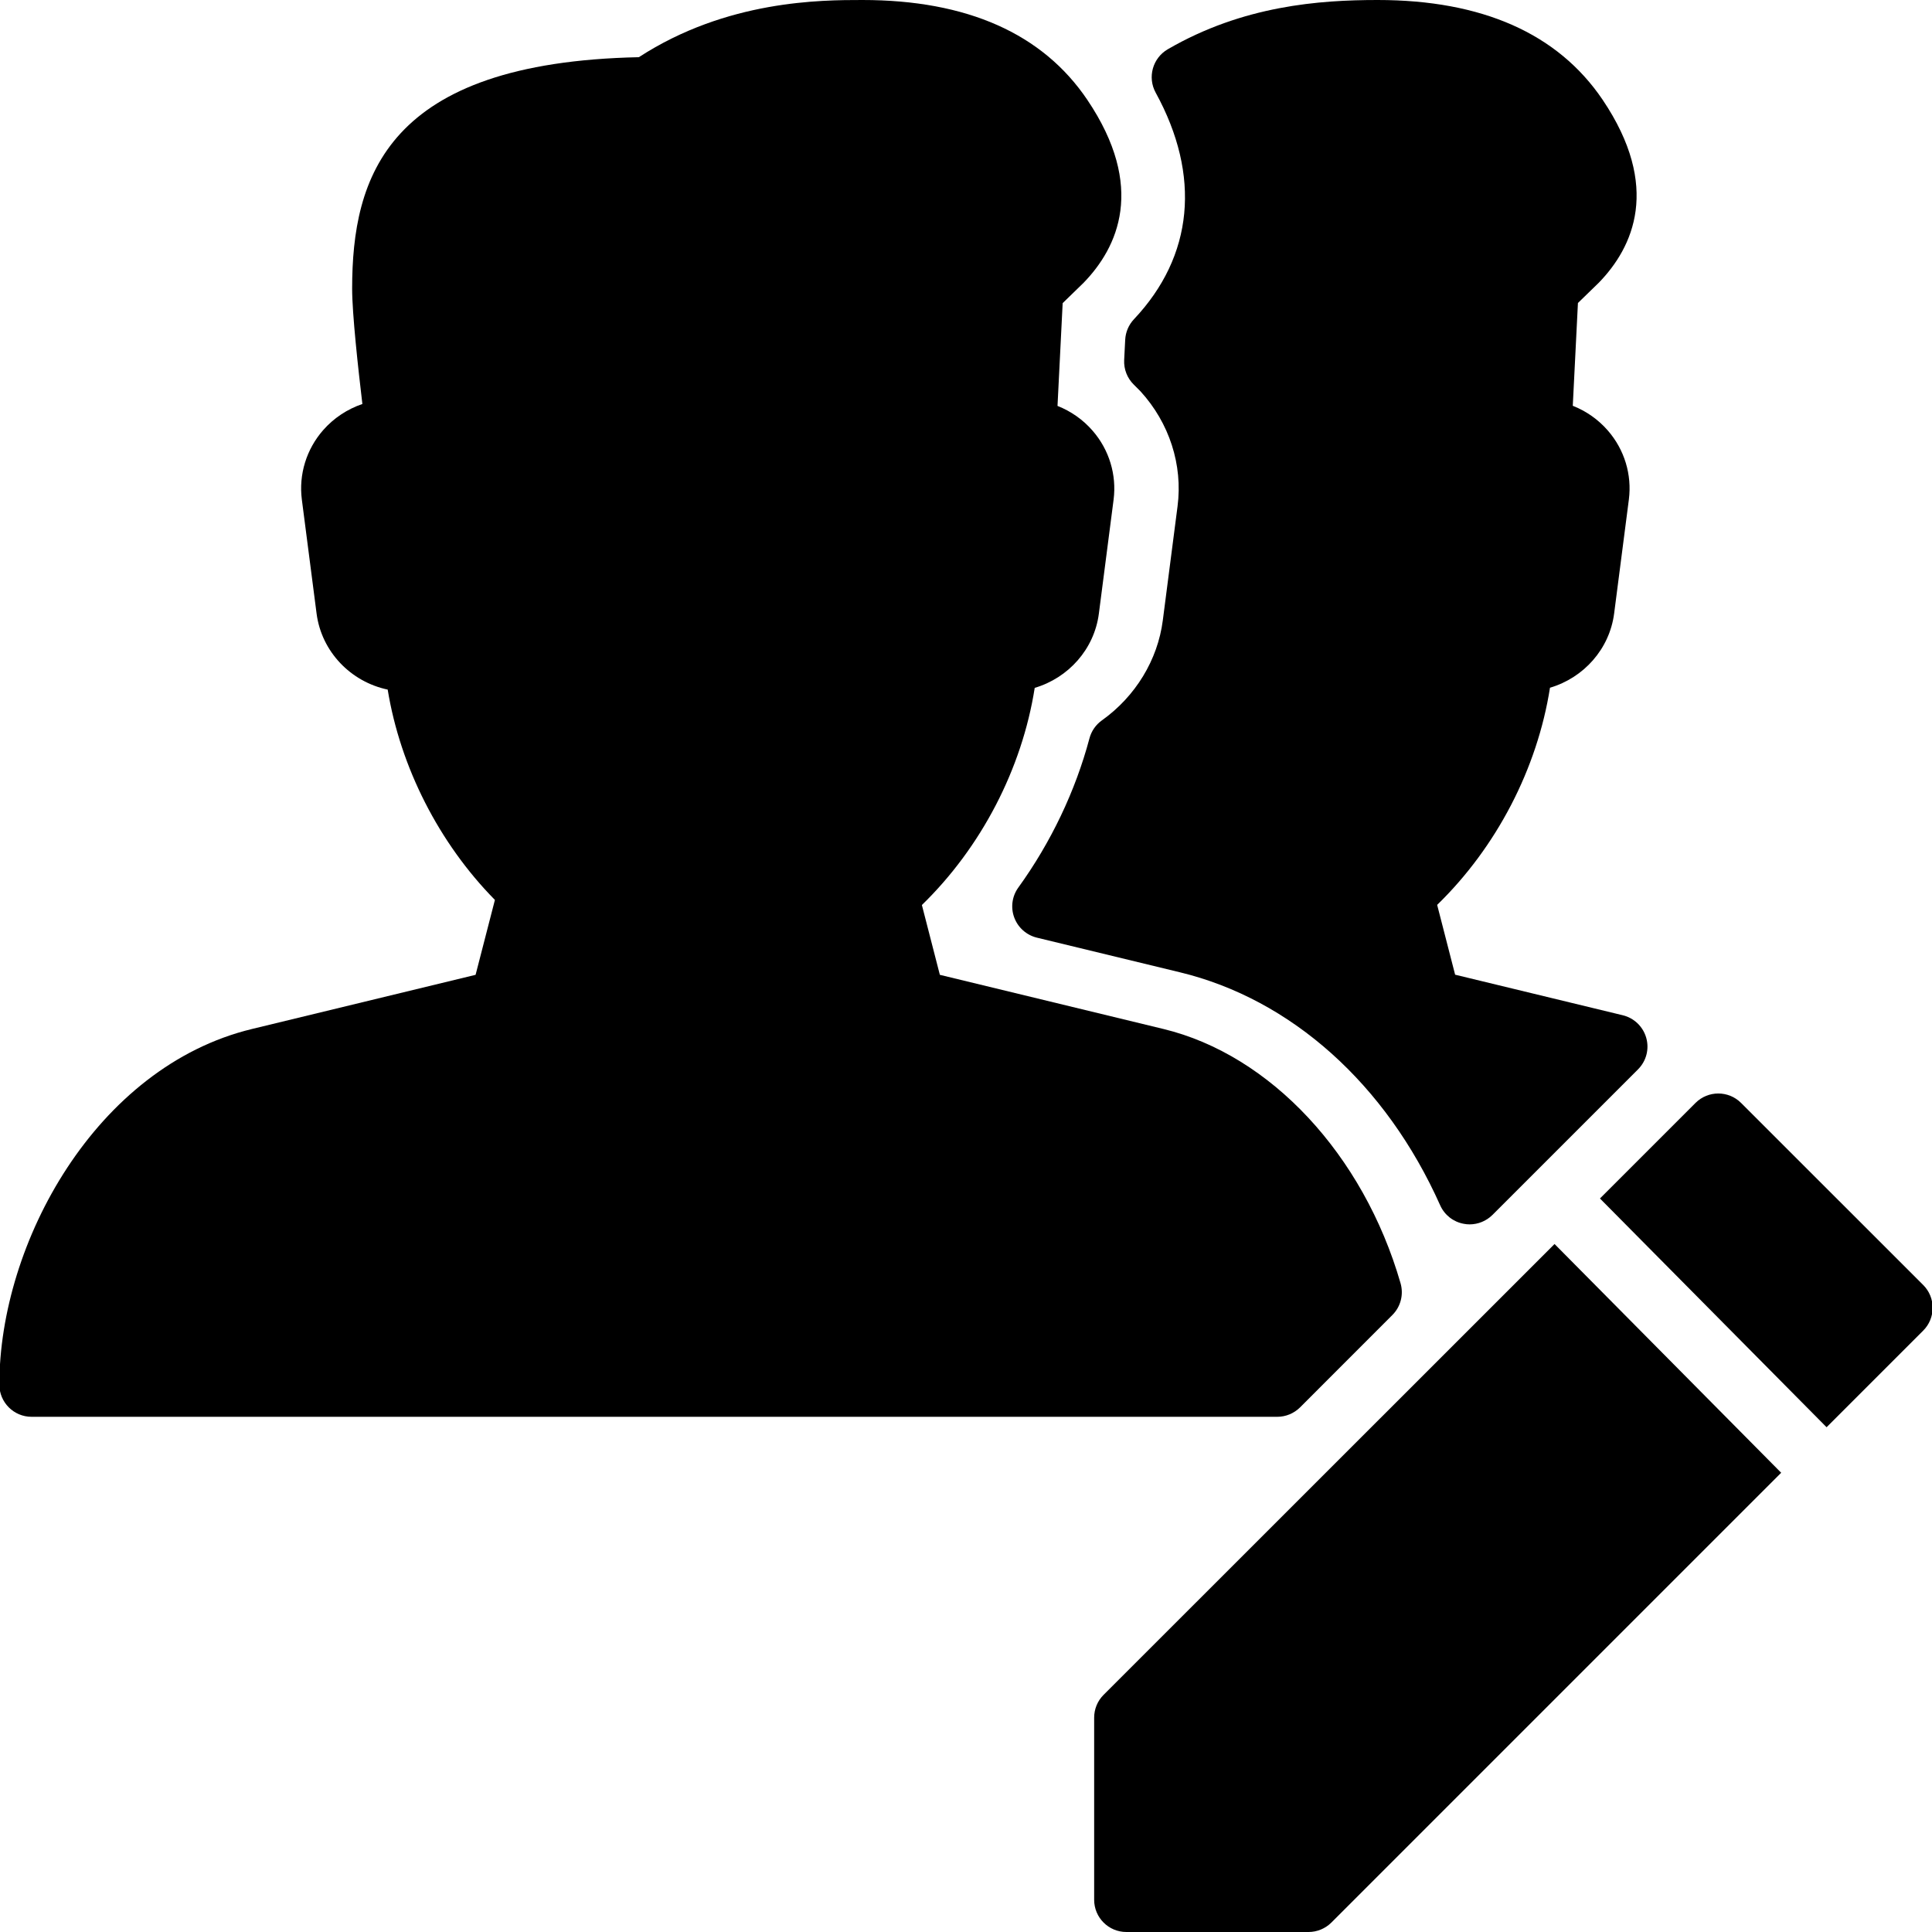
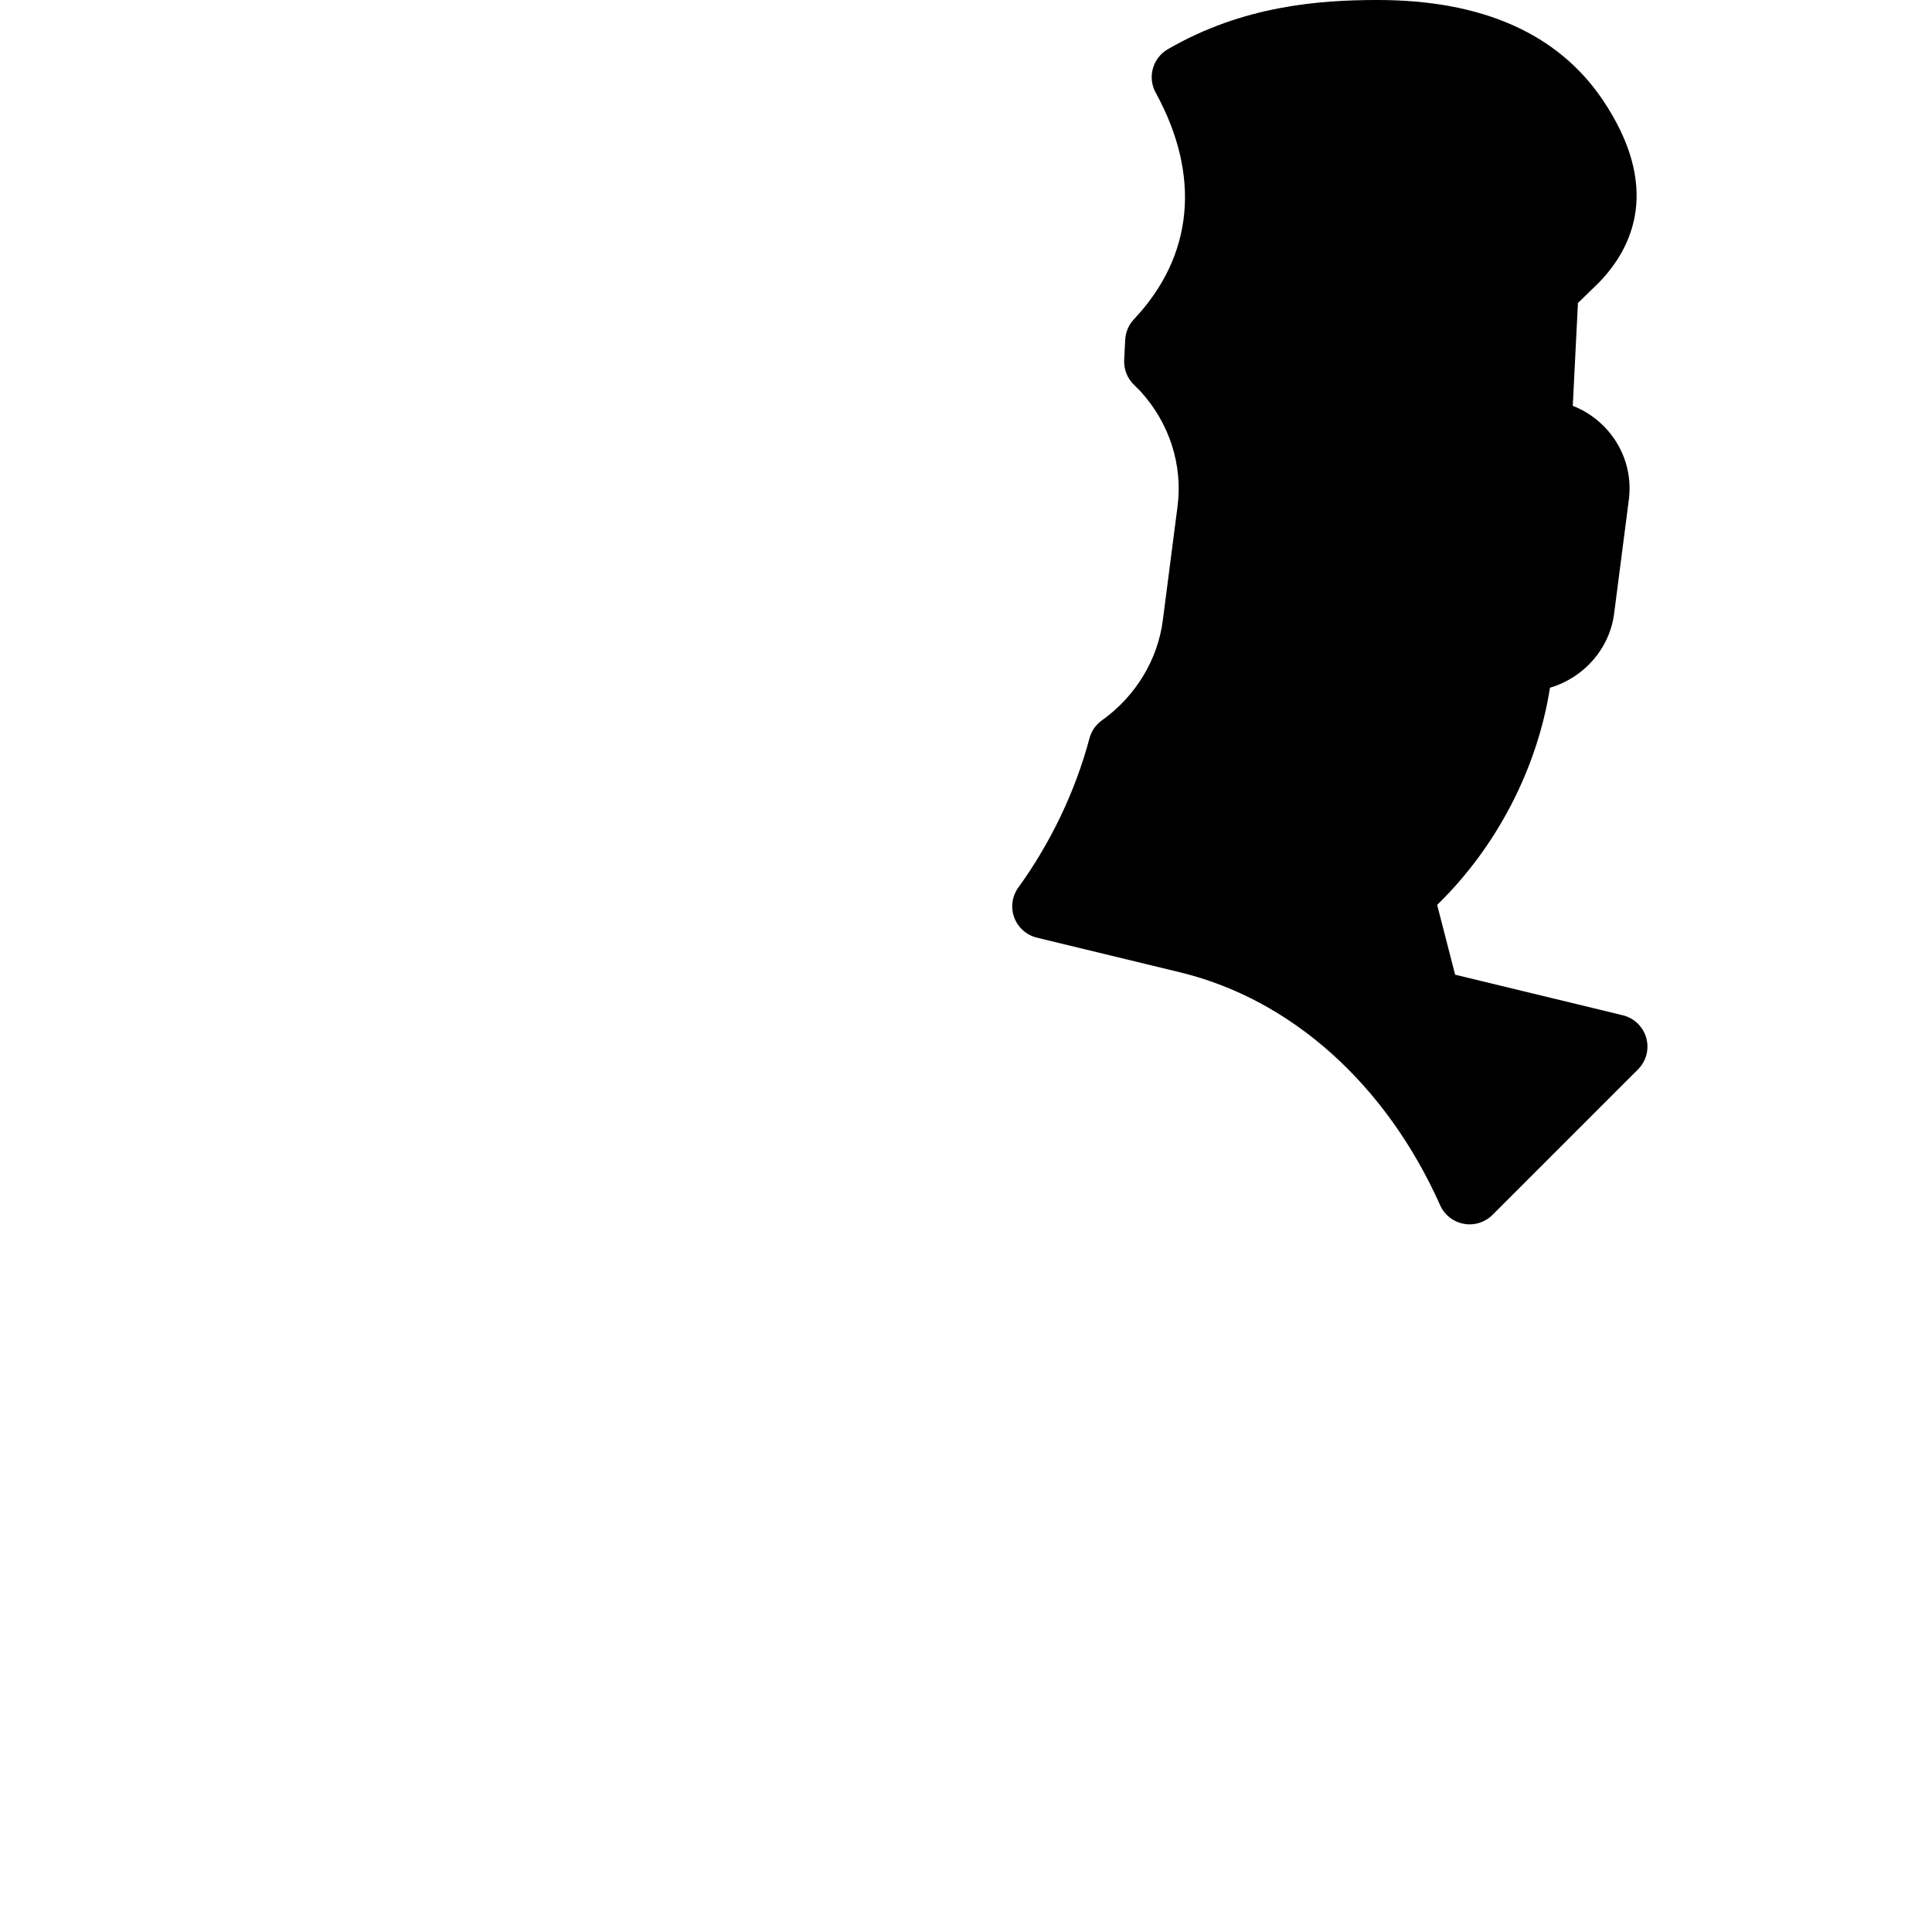
<svg xmlns="http://www.w3.org/2000/svg" version="1.1" x="0px" y="0px" viewBox="0 0 30 30" style="enable-background:new 0 0 30 30;" xml:space="preserve">
  <g id="Add_Users">
</g>
  <g id="Remove_Users">
</g>
  <g id="Delete_Users">
</g>
  <g id="Done_3">
</g>
  <g id="At_Symbol_3">
</g>
  <g id="Question_3">
</g>
  <g id="Answer_3">
</g>
  <g id="Bring_Up_3">
</g>
  <g id="Bring_Down_3">
</g>
  <g id="Dismiss_Users">
</g>
  <g id="Users_Speed_3">
</g>
  <g id="Users_Settings">
</g>
  <g id="Refresh_Users">
</g>
  <g id="Time_3">
</g>
  <g id="Dollar_3">
</g>
  <g id="Euro_3">
</g>
  <g id="Pound_3">
</g>
  <g id="Bitcoin_3">
</g>
  <g id="Global_Users">
</g>
  <g id="Waiting_Users">
</g>
  <g id="Writing_Users">
    <g>
-       <path d="M17.136,26.318c-0.094,0.094-0.146,0.221-0.146,0.354V29.5c0,0.276,0.224,0.5,0.5,0.5h2.829    c0.133,0,0.26-0.053,0.354-0.146l6.985-6.985l-3.519-3.552L17.136,26.318z" />
-       <path d="M29.864,19.954l-2.829-2.828c-0.195-0.195-0.512-0.195-0.707,0l-1.484,1.484l3.519,3.552l1.501-1.501    c0.094-0.094,0.146-0.221,0.146-0.354S29.958,20.048,29.864,19.954z" />
      <path d="M17.71,6.077c0.448,0.491,0.658,1.142,0.575,1.784l-0.229,1.772c-0.079,0.614-0.424,1.181-0.946,1.553    c-0.095,0.068-0.163,0.166-0.193,0.279c-0.217,0.816-0.599,1.617-1.104,2.316c-0.098,0.135-0.122,0.31-0.064,0.466    s0.189,0.273,0.352,0.313l2.222,0.538c1.728,0.418,3.2,1.737,4.04,3.618c0.067,0.15,0.204,0.258,0.366,0.287    c0.03,0.006,0.061,0.009,0.091,0.009c0.131,0,0.259-0.052,0.354-0.146l2.261-2.261c0.128-0.128,0.177-0.314,0.128-0.488    c-0.049-0.175-0.188-0.309-0.364-0.352l-2.604-0.63l-0.279-1.084c0.922-0.896,1.555-2.116,1.752-3.372    c0.522-0.154,0.924-0.599,0.996-1.152l0.229-1.772c0.049-0.385-0.069-0.774-0.326-1.069c-0.149-0.172-0.337-0.303-0.545-0.385    l0.08-1.596l0.326-0.317c0.53-0.547,0.971-1.484,0.056-2.841C24.189,0.521,23.014,0,21.391,0c-0.904,0-2.091,0.087-3.258,0.765    c-0.235,0.137-0.318,0.435-0.188,0.673c0.708,1.29,0.587,2.54-0.337,3.519c-0.082,0.087-0.13,0.2-0.136,0.319l-0.016,0.315    c-0.007,0.143,0.048,0.282,0.15,0.382L17.71,6.077z" />
-       <path d="M20.187,21.854l1.434-1.435c0.129-0.129,0.177-0.317,0.127-0.492c-0.576-1.997-2.021-3.547-3.682-3.949l-3.472-0.841    l-0.279-1.084c0.922-0.896,1.555-2.116,1.752-3.372c0.522-0.154,0.924-0.599,0.996-1.152l0.229-1.772    c0.049-0.385-0.069-0.774-0.326-1.069c-0.149-0.172-0.337-0.303-0.545-0.385l0.08-1.596l0.326-0.317    c0.53-0.547,0.971-1.484,0.056-2.841C16.189,0.521,15.014,0,13.391,0c-0.637,0-2.103,0-3.471,0.888    C6.001,0.97,5.468,2.749,5.468,4.484c0,0.389,0.094,1.243,0.159,1.789C5.394,6.353,5.184,6.49,5.019,6.678    C4.758,6.975,4.637,7.367,4.687,7.757l0.229,1.771c0.077,0.591,0.53,1.059,1.104,1.18c0.197,1.205,0.797,2.385,1.665,3.266    l-0.3,1.163l-3.472,0.841C1.49,16.564-0.01,19.301-0.01,21.5c0,0.276,0.224,0.5,0.5,0.5h19.344    C19.966,22,20.093,21.947,20.187,21.854z" />
    </g>
  </g>
  <g id="Search_Users">
</g>
  <g id="Lock_Users">
</g>
  <g id="Mark_Users">
</g>
  <g id="Share_Users">
</g>
  <g id="Shopping_3">
</g>
  <g id="Download_3">
</g>
  <g id="Upload_3">
</g>
  <g id="Users_Statistics">
</g>
  <g id="Users_Defense">
</g>
  <g id="Car_3">
</g>
  <g id="Home_3">
</g>
  <g id="Park_3">
</g>
  <g id="Recicle_Users">
</g>
  <g id="Wifi_3">
</g>
  <g id="Attach_3">
</g>
  <g id="Disabled_Users">
</g>
  <g id="Users_Card">
</g>
  <g id="Gaming_3">
</g>
  <g id="Cloud_3">
</g>
  <g id="Database_3">
</g>
  <g id="Copyright_3">
</g>
  <g id="No_Copzright_3">
</g>
  <g id="Creative_Commun_3">
</g>
  <g id="Eco-Friendly_3">
</g>
  <g id="Percentage_3">
</g>
  <g id="Users_Love">
</g>
  <g id="Users_Place">
</g>
  <g id="Users_Key">
</g>
  <g id="Sleeping_3">
</g>
</svg>